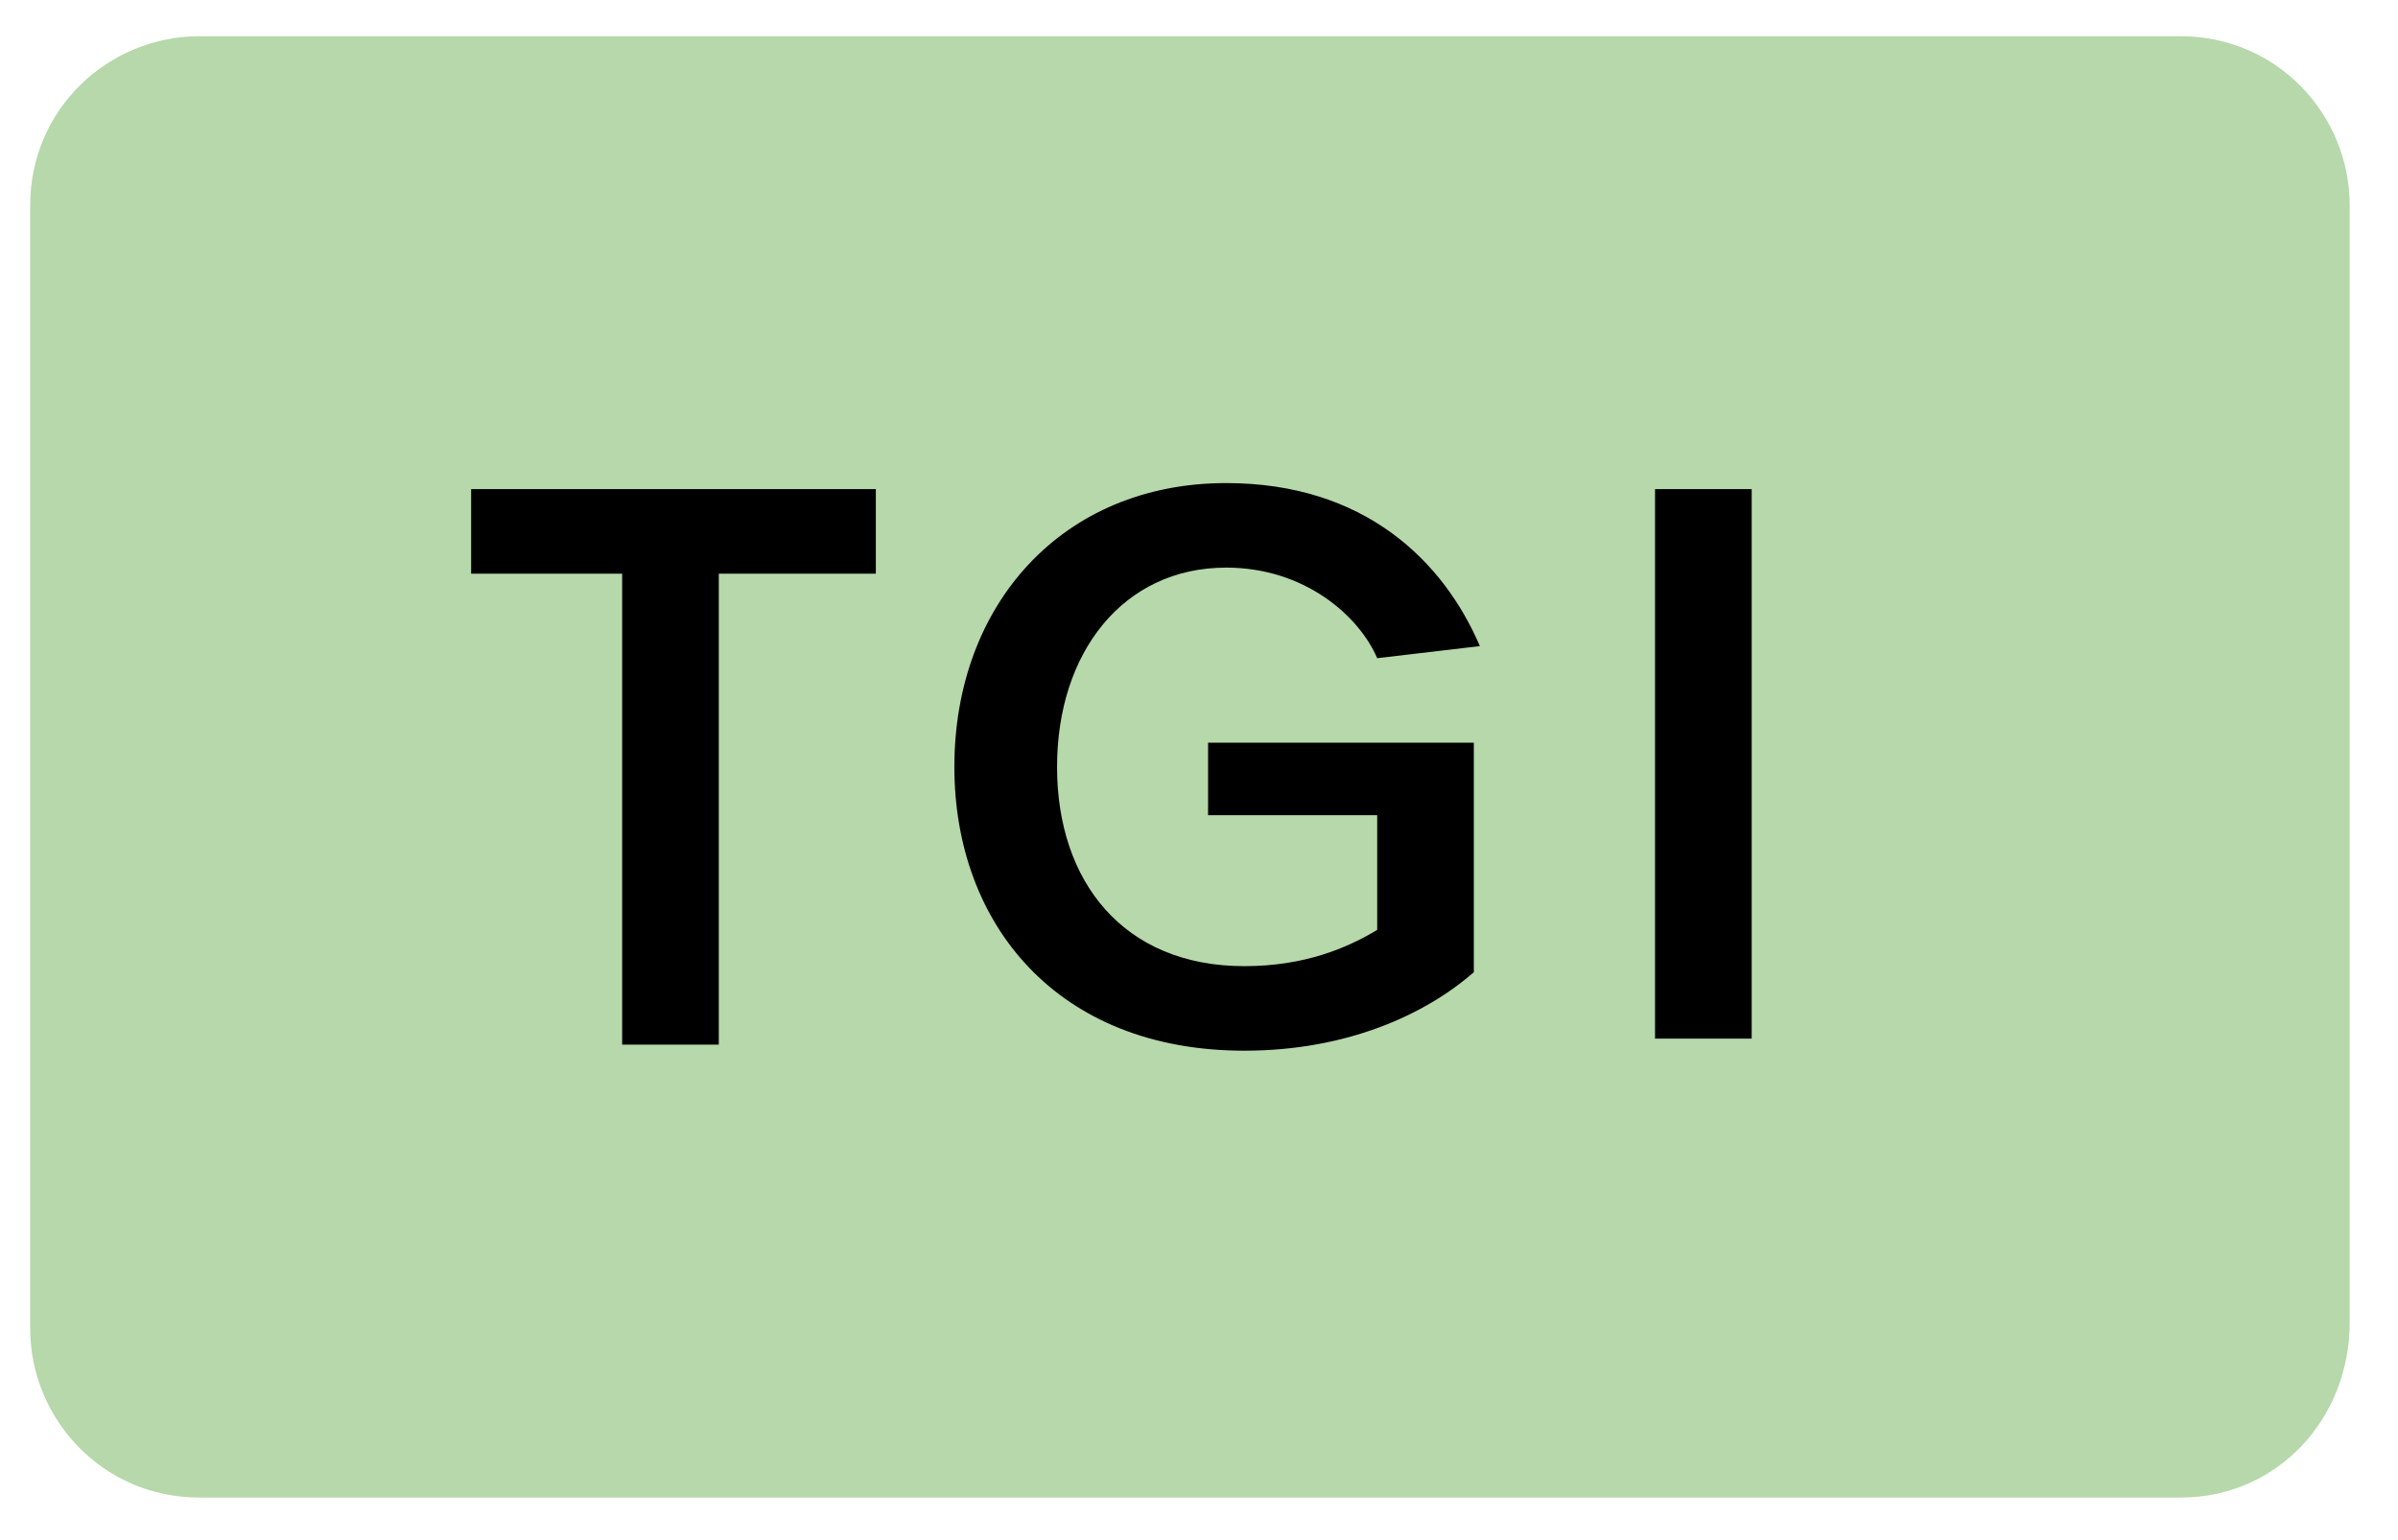
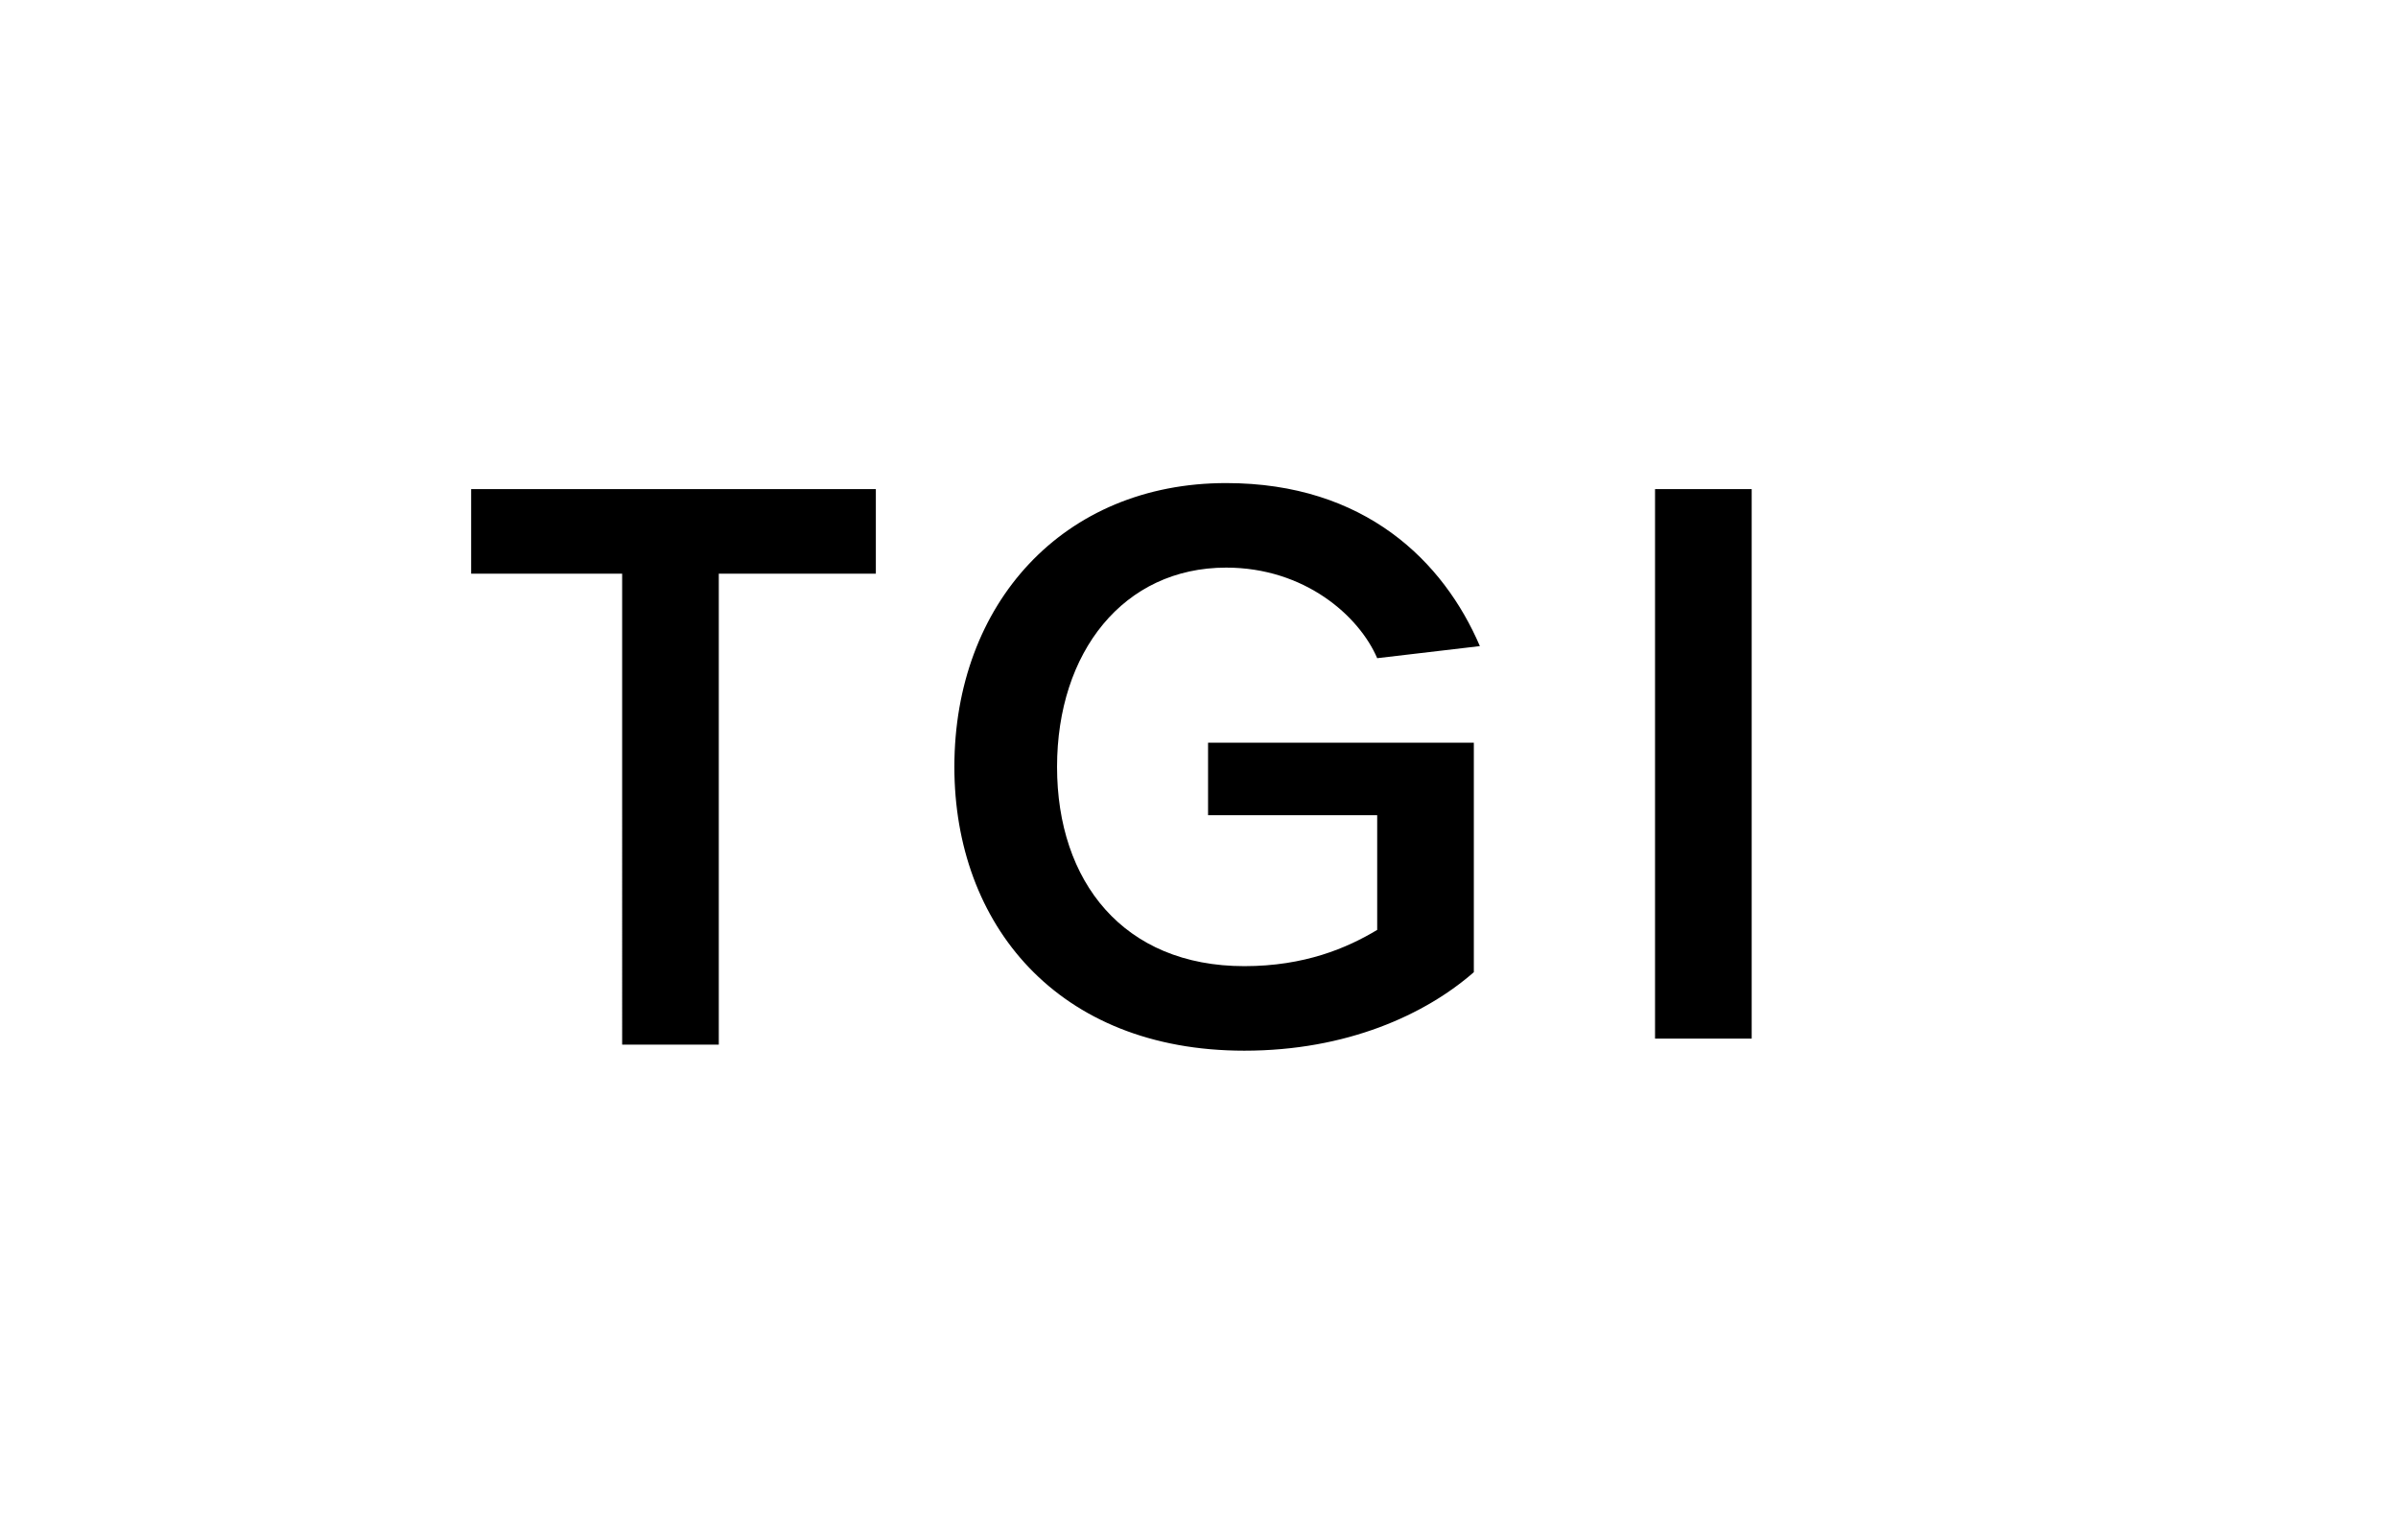
<svg xmlns="http://www.w3.org/2000/svg" viewBox="0 0 39.7 25.5">
-   <path d="M36.1 24.8H3.3C1.7 24.8.5 23.5.5 22V3.4C.5 1.8 1.8.6 3.3.6h32.8c1.6 0 2.8 1.3 2.8 2.8v18.5c0 1.6-1.2 2.9-2.8 2.9z" fill="#b6d8aa" />
  <path d="M14.5 9.5h-2.6v7.8h-1.6V9.5H7.8V8.1h6.7v1.4zM20 12.3h4.4v3.8c-.8.7-2.1 1.3-3.8 1.3-3.1 0-4.8-2.1-4.8-4.7 0-2.7 1.8-4.7 4.5-4.7 2.3 0 3.6 1.3 4.2 2.7l-1.7.2c-.3-.7-1.2-1.5-2.5-1.5-1.7 0-2.8 1.4-2.8 3.3s1.1 3.3 3.1 3.3c1 0 1.7-.3 2.2-.6v-1.9H20v-1.2zM27.4 8.1H29v9.1h-1.6V8.1z" />
</svg>